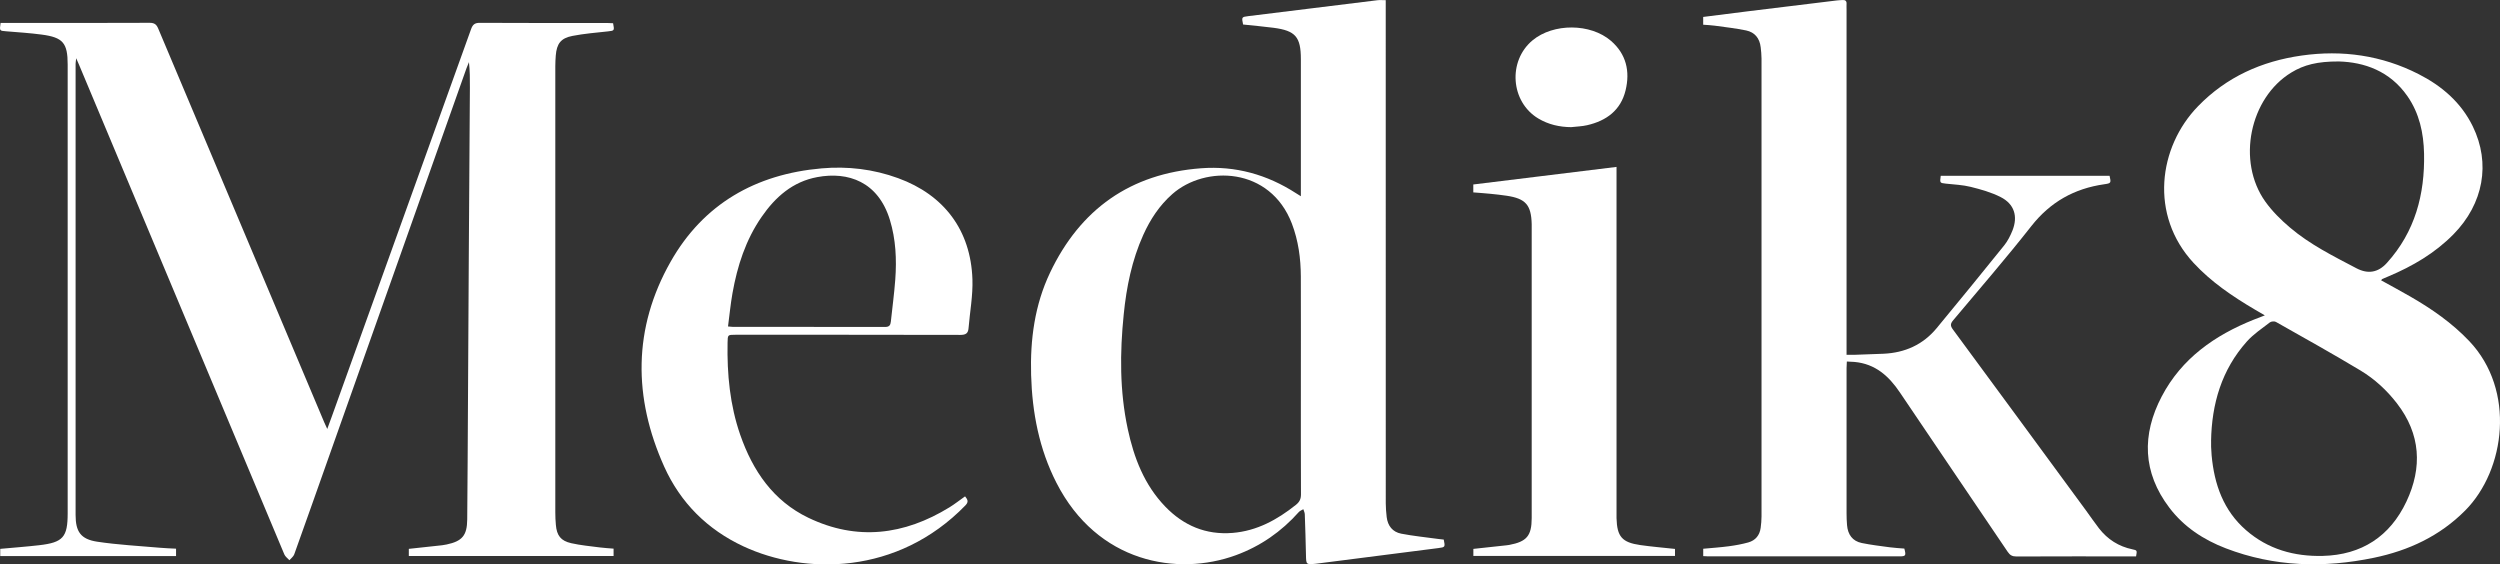
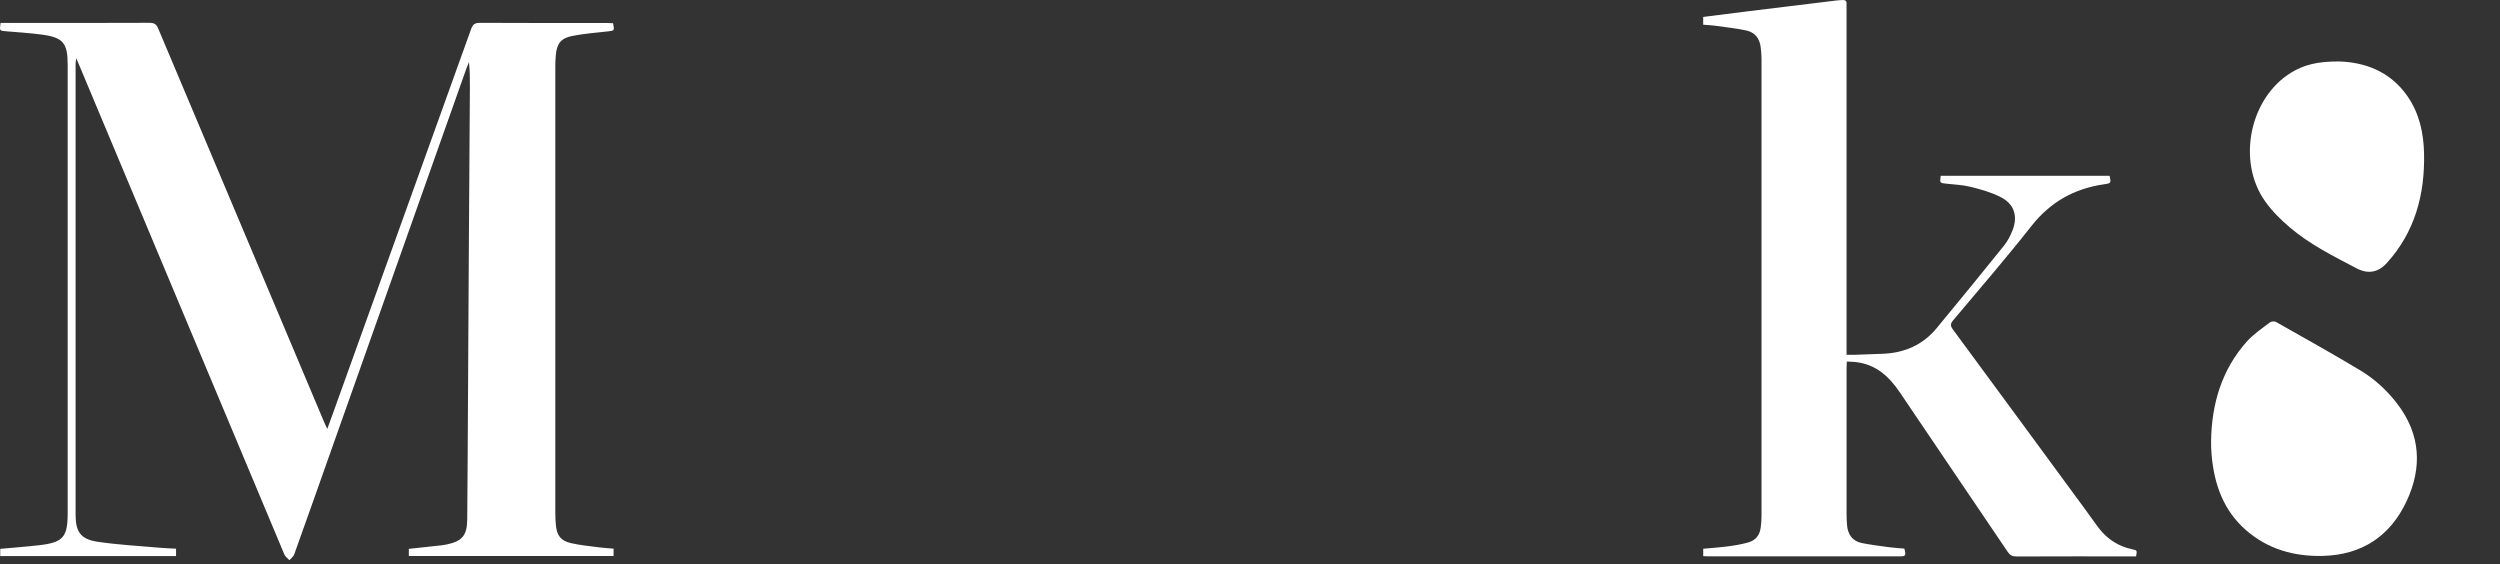
<svg xmlns="http://www.w3.org/2000/svg" id="Layer_2" viewBox="0 0 720 162.56">
  <rect x="0" y="0" width="720" height="162.56" fill="#333333" stroke="none" />
  <defs>
    <style>.cls-1{fill:#fff;}</style>
  </defs>
  <g id="Layer_1-2">
    <g>
      <g>
        <path class="cls-1" d="M176.71,158.01v2.11h-58.97v-2.05c3.24-.35,6.42-.69,9.6-1.04,.43-.05,.86-.13,1.29-.22,4.5-.95,5.88-2.6,5.93-7.19,.06-5.5,.09-11,.12-16.5,.11-19.61,.21-39.21,.33-58.82,.1-16.39,.22-32.78,.32-49.18,.02-2.38,0-4.75-.27-7.23-.24,.6-.5,1.19-.72,1.79-13.15,37.11-26.29,74.22-39.43,111.33-3.38,9.55-6.75,19.1-10.17,28.64-.23,.65-.92,1.13-1.4,1.69-.49-.55-1.18-1.02-1.45-1.67C62.15,112.64,42.43,65.59,22.72,18.55c-.19-.44-.38-.88-.78-1.78-.09,.86-.17,1.23-.17,1.61,0,43.31,0,86.61,0,129.92,0,4.8,1.46,6.99,6.22,7.71,5.96,.9,12.02,1.21,18.04,1.74,1.51,.14,3.04,.18,4.67,.27v2.12H.07v-2.07c3.77-.35,7.51-.62,11.23-1.05,6.86-.79,8.19-2.32,8.19-9.17,0-43.09,0-86.18,0-129.27,0-6.19-1.33-7.81-7.48-8.62-3.4-.45-6.83-.67-10.25-.95-1.91-.15-1.92-.11-1.59-2.4H1.87c13.75,0,27.49,.02,41.24-.04,1.4,0,1.98,.5,2.48,1.71,15.9,37.78,31.84,75.55,47.78,113.32,.22,.53,.48,1.05,.88,1.94,.53-1.43,.92-2.49,1.3-3.55,13.38-37.2,26.77-74.39,40.12-111.6,.48-1.33,1.07-1.82,2.53-1.81,12.22,.07,24.44,.04,36.65,.04,.59,0,1.17,.05,1.72,.07,.42,2.17,.38,2.14-1.5,2.35-3.41,.37-6.84,.65-10.2,1.3-3.37,.65-4.54,2.25-4.81,5.67-.08,1.03-.13,2.07-.13,3.1,0,42.82,0,85.63,0,128.45,0,1.2,.05,2.4,.16,3.59,.26,3.07,1.4,4.61,4.43,5.29,2.7,.61,5.48,.86,8.23,1.22,1.29,.17,2.59,.23,3.98,.35Z" />
-         <path class="cls-1" d="M374.65,56.5c0-.88,0-1.45,0-2.01,0-12.47,0-24.94,0-37.42,0-6.46-1.54-8.24-7.9-9.07-2.91-.38-5.84-.63-8.74-.94-.44-2.14-.45-2.17,1.55-2.42,12.39-1.54,24.78-3.07,37.17-4.58,.69-.08,1.41-.01,2.36-.01V2.34c0,47.55,0,95.09,.01,142.64,0,1.3,.12,2.61,.26,3.9,.29,2.55,1.7,4.34,4.2,4.82,3.52,.68,7.1,1.03,10.66,1.52,.53,.07,1.07,.12,1.58,.18,.44,2.15,.43,2.2-1.57,2.45-11.62,1.49-23.25,2.97-34.88,4.46-.16,.02-.32,.05-.49,.06-2.69,.25-2.69,.22-2.74-2.53-.08-3.92-.2-7.84-.34-11.75-.02-.49-.28-.96-.42-1.44-.44,.27-.97,.45-1.3,.82-5.03,5.65-11.05,9.84-18.16,12.44-16.79,6.12-39.85,2.22-51.65-20.87-4.98-9.75-6.98-20.21-7.29-31.06-.29-10.2,1.03-20.15,5.45-29.44,8.71-18.31,23.16-28.56,43.52-30.08,9.89-.74,19,1.81,27.33,7.19,.35,.23,.71,.44,1.4,.87Zm0,52.86c0-9.91,.03-19.83-.01-29.74-.02-5.21-.71-10.31-2.58-15.22-6.25-16.34-24.93-16.89-34.44-8.5-3.72,3.28-6.34,7.29-8.36,11.76-3.28,7.28-4.84,15-5.63,22.89-1.12,11.04-1.18,22.07,1.16,32.99,1.78,8.31,4.76,16.09,10.79,22.35,5.28,5.48,11.71,8.21,19.4,7.59,7.02-.57,12.87-3.8,18.25-8.09,1.03-.82,1.46-1.69,1.45-3.03-.05-11-.03-22.01-.03-33.01Z" />
        <path class="cls-1" d="M531.89,104.12c-.03,.73-.08,1.31-.08,1.89,0,13.94,0,27.89,0,41.83,0,1.14,.04,2.29,.14,3.43,.23,2.67,1.55,4.57,4.24,5.12,2.66,.54,5.37,.87,8.07,1.23,1.4,.19,2.81,.25,4.19,.37,.54,2.04,.42,2.24-1.39,2.24-18.38,0-36.76,0-55.14,0-.43,0-.85-.04-1.39-.07v-2.12c2.44-.23,4.92-.39,7.38-.72,1.88-.25,3.77-.59,5.6-1.1,2.07-.58,3.29-2.07,3.57-4.23,.14-1.08,.24-2.17,.24-3.25,.01-43.96,.01-87.92,0-131.88,0-1.08-.12-2.17-.24-3.25-.29-2.56-1.69-4.32-4.18-4.84-2.98-.62-6.02-.95-9.03-1.37-1.07-.15-2.16-.19-3.35-.28v-2.24c4.41-.56,8.78-1.12,13.15-1.66,8.44-1.04,16.88-2.07,25.33-3.09,.54-.07,1.09-.08,1.63-.12,.81-.06,1.24,.26,1.18,1.12-.03,.49,0,.98,0,1.47,0,32.36,0,64.71,0,97.07v2.52c.79,0,1.48,.02,2.16,0,2.83-.1,5.66-.19,8.5-.31,6.14-.28,11.35-2.6,15.29-7.37,6.53-7.89,13-15.83,19.43-23.81,1.01-1.25,1.77-2.76,2.38-4.26,1.66-4.12,.56-7.69-3.4-9.69-2.68-1.36-5.67-2.2-8.6-2.93-2.31-.58-4.74-.66-7.13-.93-1.79-.2-1.79-.18-1.51-2.25h48.63c.48,2.06,.43,2.15-1.55,2.43-8.59,1.23-15.5,5.09-20.96,12.02-7.27,9.25-14.98,18.16-22.55,27.17-.83,.99-.82,1.6-.07,2.62,12.84,17.41,25.64,34.85,38.44,52.28,1.22,1.67,2.38,3.39,3.65,5.02,2.47,3.17,5.67,5.21,9.63,6.03,1.36,.28,1.35,.32,1.04,2.03h-1.57c-10.96,0-21.93-.02-32.89,.03-1.17,0-1.86-.36-2.51-1.34-10.33-15.31-20.74-30.57-31.05-45.9-3.19-4.74-7.1-8.24-13.06-8.79-.69-.06-1.38-.08-2.21-.12Z" />
-         <path class="cls-1" d="M685.76,80.73c2.85,1.58,5.63,3.07,8.37,4.65,6.21,3.58,12.05,7.62,17.02,12.86,13.41,14.14,10.41,37.1-1.15,48.76-7.33,7.39-16.31,11.56-26.32,13.64-14.44,3-28.73,2.62-42.64-2.72-6.41-2.46-12.07-6.16-16.26-11.69-7.72-10.17-7.98-21.03-2.2-32.06,5.75-10.96,15.29-17.63,26.54-22.12,.94-.38,1.89-.73,3.15-1.22-1.16-.68-2.05-1.19-2.93-1.71-6.4-3.78-12.53-7.92-17.62-13.43-12.69-13.73-10.13-33.31,1.31-45.09,8.19-8.44,18.35-12.97,29.83-14.6,11.73-1.67,23.06-.07,33.69,5.34,6.72,3.42,12.25,8.17,15.61,15.05,5.21,10.68,3.08,22.3-5.57,31.1-5.33,5.42-11.74,9.16-18.68,12.09-.6,.25-1.21,.5-1.81,.77-.09,.04-.14,.15-.35,.39Zm-48.96,46.35c0,.54-.02,1.09,0,1.63,.03,.82,.08,1.63,.15,2.44,.76,8.35,3.4,15.87,9.91,21.54,6.32,5.51,13.89,7.61,22.1,7.41,11.19-.27,19.36-5.62,24.09-15.65,4.63-9.82,4.11-19.43-2.72-28.27-2.92-3.79-6.44-7.03-10.51-9.48-8.02-4.82-16.21-9.38-24.36-13.99-.43-.24-1.34-.16-1.74,.14-2.27,1.76-4.73,3.38-6.63,5.51-7.27,8.15-10.13,17.97-10.3,28.7Zm36.77-109.38c-6.15-.02-10.05,.97-13.69,3.2-11.99,7.31-15.75,25.57-7.47,37.16,1.97,2.76,4.46,5.23,7.05,7.43,5.76,4.91,12.53,8.27,19.19,11.77q5.01,2.63,8.78-1.54c8.1-8.96,10.95-19.73,10.7-31.5-.13-5.91-1.35-11.59-4.8-16.54-5.07-7.28-12.48-9.78-19.76-9.98Z" />
-         <path class="cls-1" d="M277.95,142.96c.75,.93,1.07,1.58,.1,2.58-19.59,20.18-46.31,20.02-63.94,11.81-10.39-4.84-18.13-12.56-22.81-22.94-8.96-19.9-9.01-39.91,1.84-59.04,9.42-16.62,24.49-25.22,43.48-26.88,7.52-.66,14.92,.22,22.04,2.82,13.26,4.83,20.92,15.03,21.4,29.11,.16,4.69-.73,9.41-1.12,14.11-.12,1.48-.81,1.92-2.33,1.92-21.59-.05-43.19-.04-64.78-.04-2.28,0-2.24,0-2.29,2.3-.17,9.04,.67,17.95,3.66,26.55,3.6,10.34,9.5,18.99,19.6,23.85,14,6.73,27.61,5,40.63-2.99,1.52-.93,2.93-2.06,4.5-3.16Zm-68.3-48.94c.76,.07,1.03,.11,1.3,.11,14.66,0,29.33,0,43.99,.03,1.18,0,1.51-.53,1.62-1.51,.43-4.06,.98-8.1,1.28-12.17,.42-5.78,.16-11.54-1.55-17.14-3.37-11.03-12.03-13.98-20.9-12.34-7.09,1.31-12.09,5.73-16.05,11.47-4.58,6.62-6.99,14.11-8.38,21.94-.56,3.13-.86,6.32-1.29,9.6Z" />
-         <path class="cls-1" d="M424.31,55.41v-2.28c13.67-1.68,27.31-3.35,41.25-5.06,0,1.16,0,1.9,0,2.64,0,32.24,0,64.48,0,96.72,0,.6-.01,1.2,0,1.8,.15,5.32,1.57,6.99,6.84,7.75,3.28,.47,6.59,.74,10,1.11v2.02h-58.07v-2.03c3.16-.34,6.34-.69,9.51-1.03,.27-.03,.54-.06,.81-.11,5.04-.95,6.47-2.61,6.48-7.74,.01-28.1,0-56.2,0-84.31,0-.11,0-.22,0-.33-.14-5.55-1.73-7.37-7.23-8.19-1.56-.23-3.13-.41-4.71-.56-1.57-.16-3.14-.26-4.89-.4Z" />
+         <path class="cls-1" d="M685.76,80.73Zm-48.96,46.35c0,.54-.02,1.09,0,1.63,.03,.82,.08,1.63,.15,2.44,.76,8.35,3.4,15.87,9.91,21.54,6.32,5.51,13.89,7.61,22.1,7.41,11.19-.27,19.36-5.62,24.09-15.65,4.63-9.82,4.11-19.43-2.72-28.27-2.92-3.79-6.44-7.03-10.51-9.48-8.02-4.82-16.21-9.38-24.36-13.99-.43-.24-1.34-.16-1.74,.14-2.27,1.76-4.73,3.38-6.63,5.51-7.27,8.15-10.13,17.97-10.3,28.7Zm36.77-109.38c-6.15-.02-10.05,.97-13.69,3.2-11.99,7.31-15.75,25.57-7.47,37.16,1.97,2.76,4.46,5.23,7.05,7.43,5.76,4.91,12.53,8.27,19.19,11.77q5.01,2.63,8.78-1.54c8.1-8.96,10.95-19.73,10.7-31.5-.13-5.91-1.35-11.59-4.8-16.54-5.07-7.28-12.48-9.78-19.76-9.98Z" />
      </g>
-       <path class="cls-1" d="M452.57,36.62c-3.42-.02-6.63-.75-9.55-2.5-7.97-4.78-8.82-16.53-1.65-22.5,5.99-4.98,16.71-4.95,22.61,.16,4.4,3.82,5.51,8.77,4.19,14.23-1.39,5.75-5.52,8.78-11.08,10.05-1.47,.34-3.01,.38-4.52,.55Z" />
    </g>
  </g>
</svg>